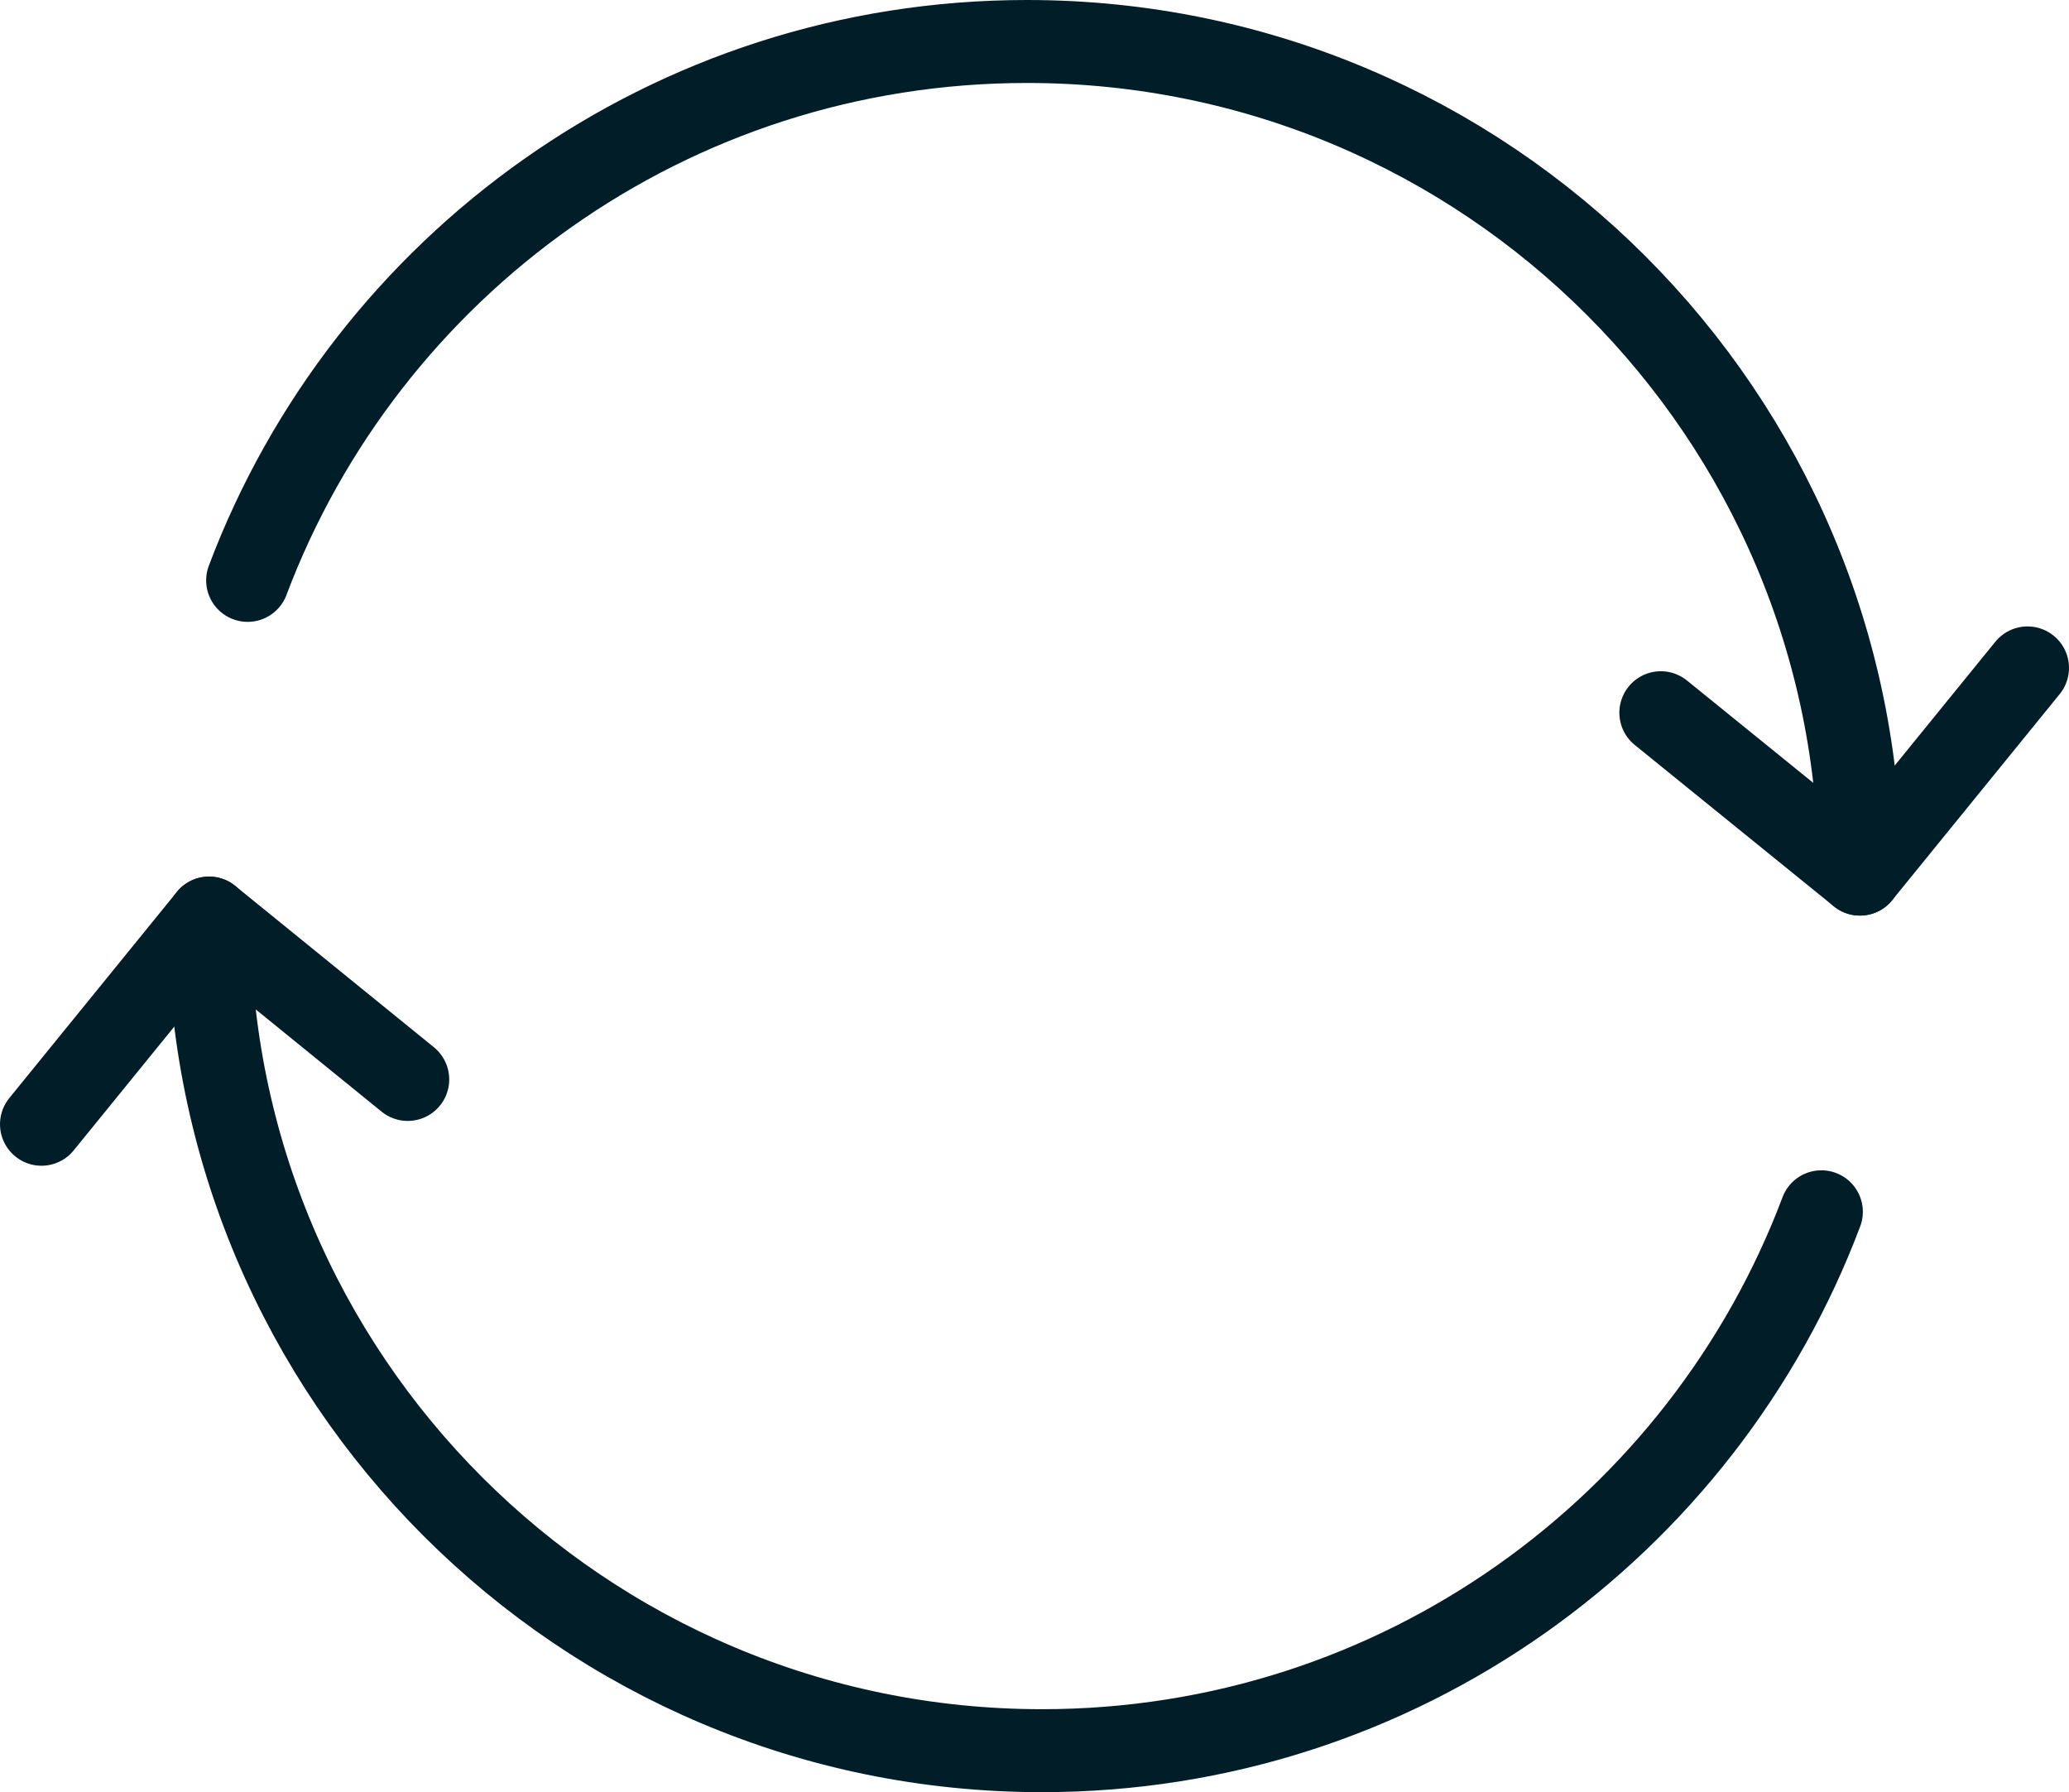
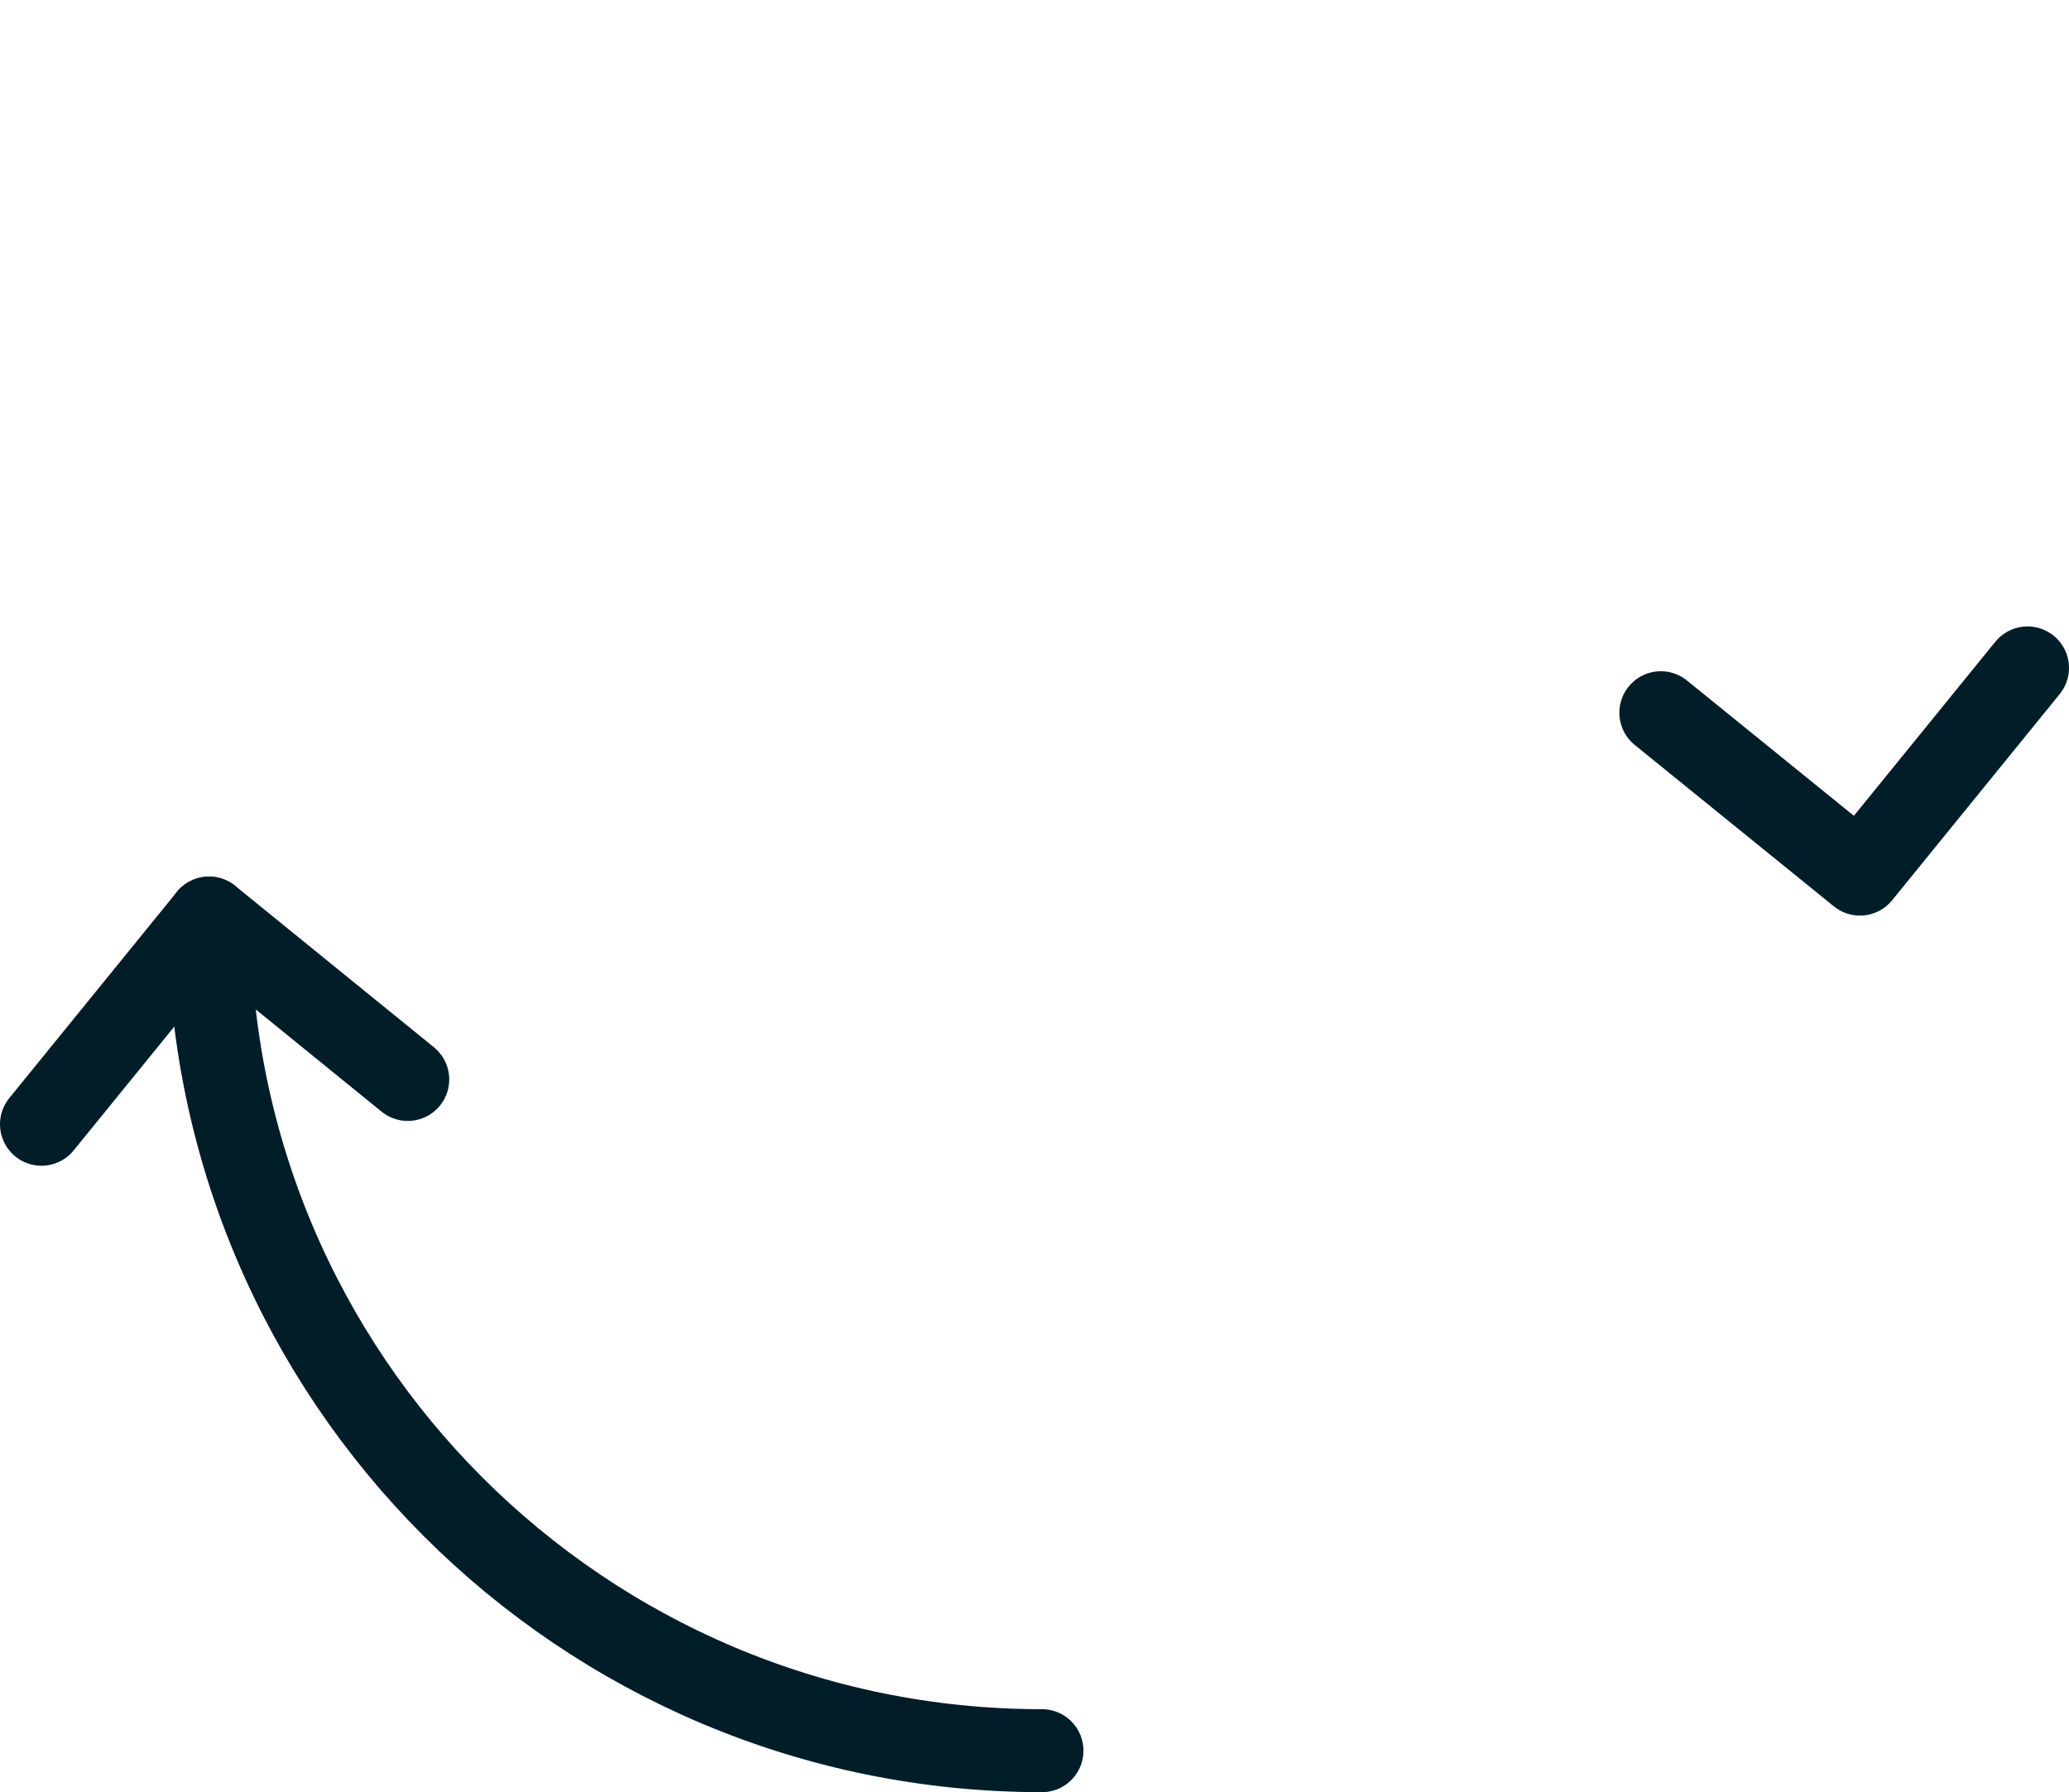
<svg xmlns="http://www.w3.org/2000/svg" version="1.1" id="Capa_1" x="0px" y="0px" style="enable-background:new 0 0 512 512;" xml:space="preserve" viewBox="6.6 40 498.8 432">
  <style type="text/css"> .st0{fill:none;stroke:#011e28;stroke-width:20;stroke-linecap:round;stroke-linejoin:round;stroke-miterlimit:10;} </style>
  <g>
    <g>
-       <path class="st0" d="M455,250.7C455,139.9,365.1,50,254.2,50c-86,0-159.3,54-187.9,129.9" fill="#011e28" />
      <polyline class="st0" points="495.4,201 495.4,201 455,250.7 407,211.8 " fill="#011e28" />
    </g>
    <g>
-       <path class="st0" d="M57,261.3C57,372.1,146.9,462,257.8,462c86,0,159.3-54,187.9-129.9" fill="#011e28" />
+       <path class="st0" d="M57,261.3C57,372.1,146.9,462,257.8,462" fill="#011e28" />
      <polyline class="st0" points="16.6,311 16.6,311 57,261.3 104.9,300.2 " fill="#011e28" />
    </g>
  </g>
</svg>